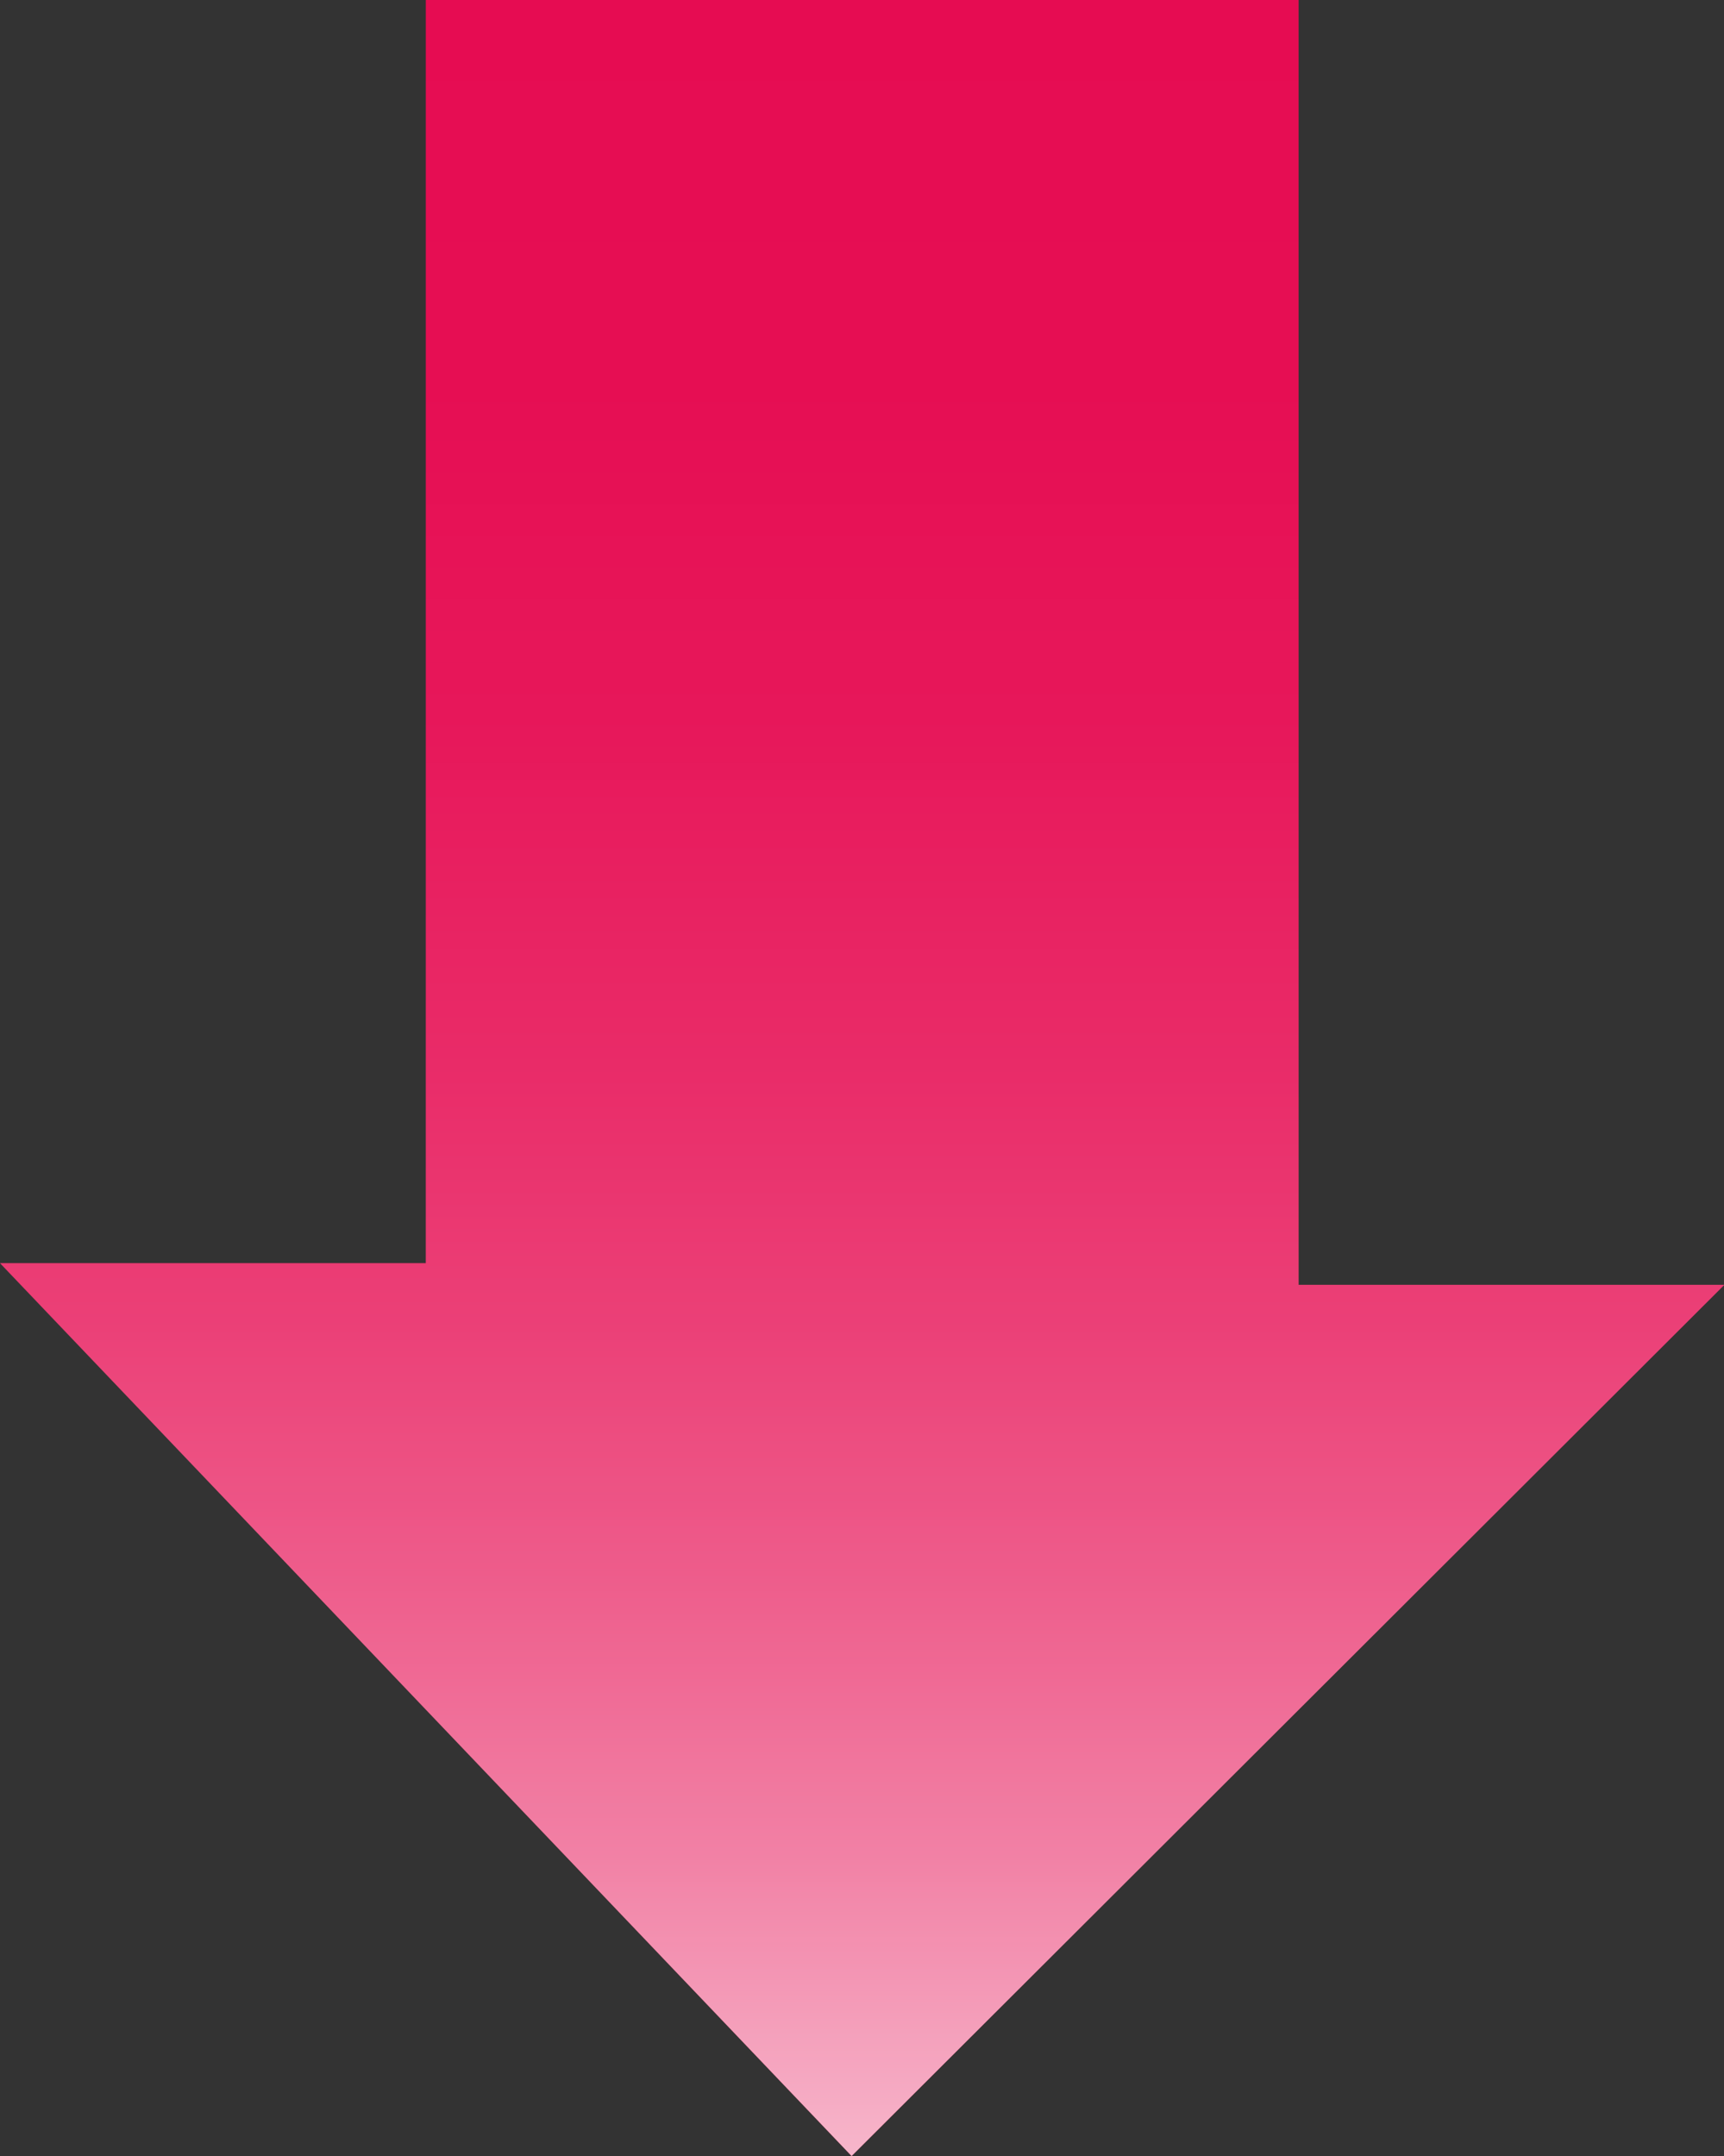
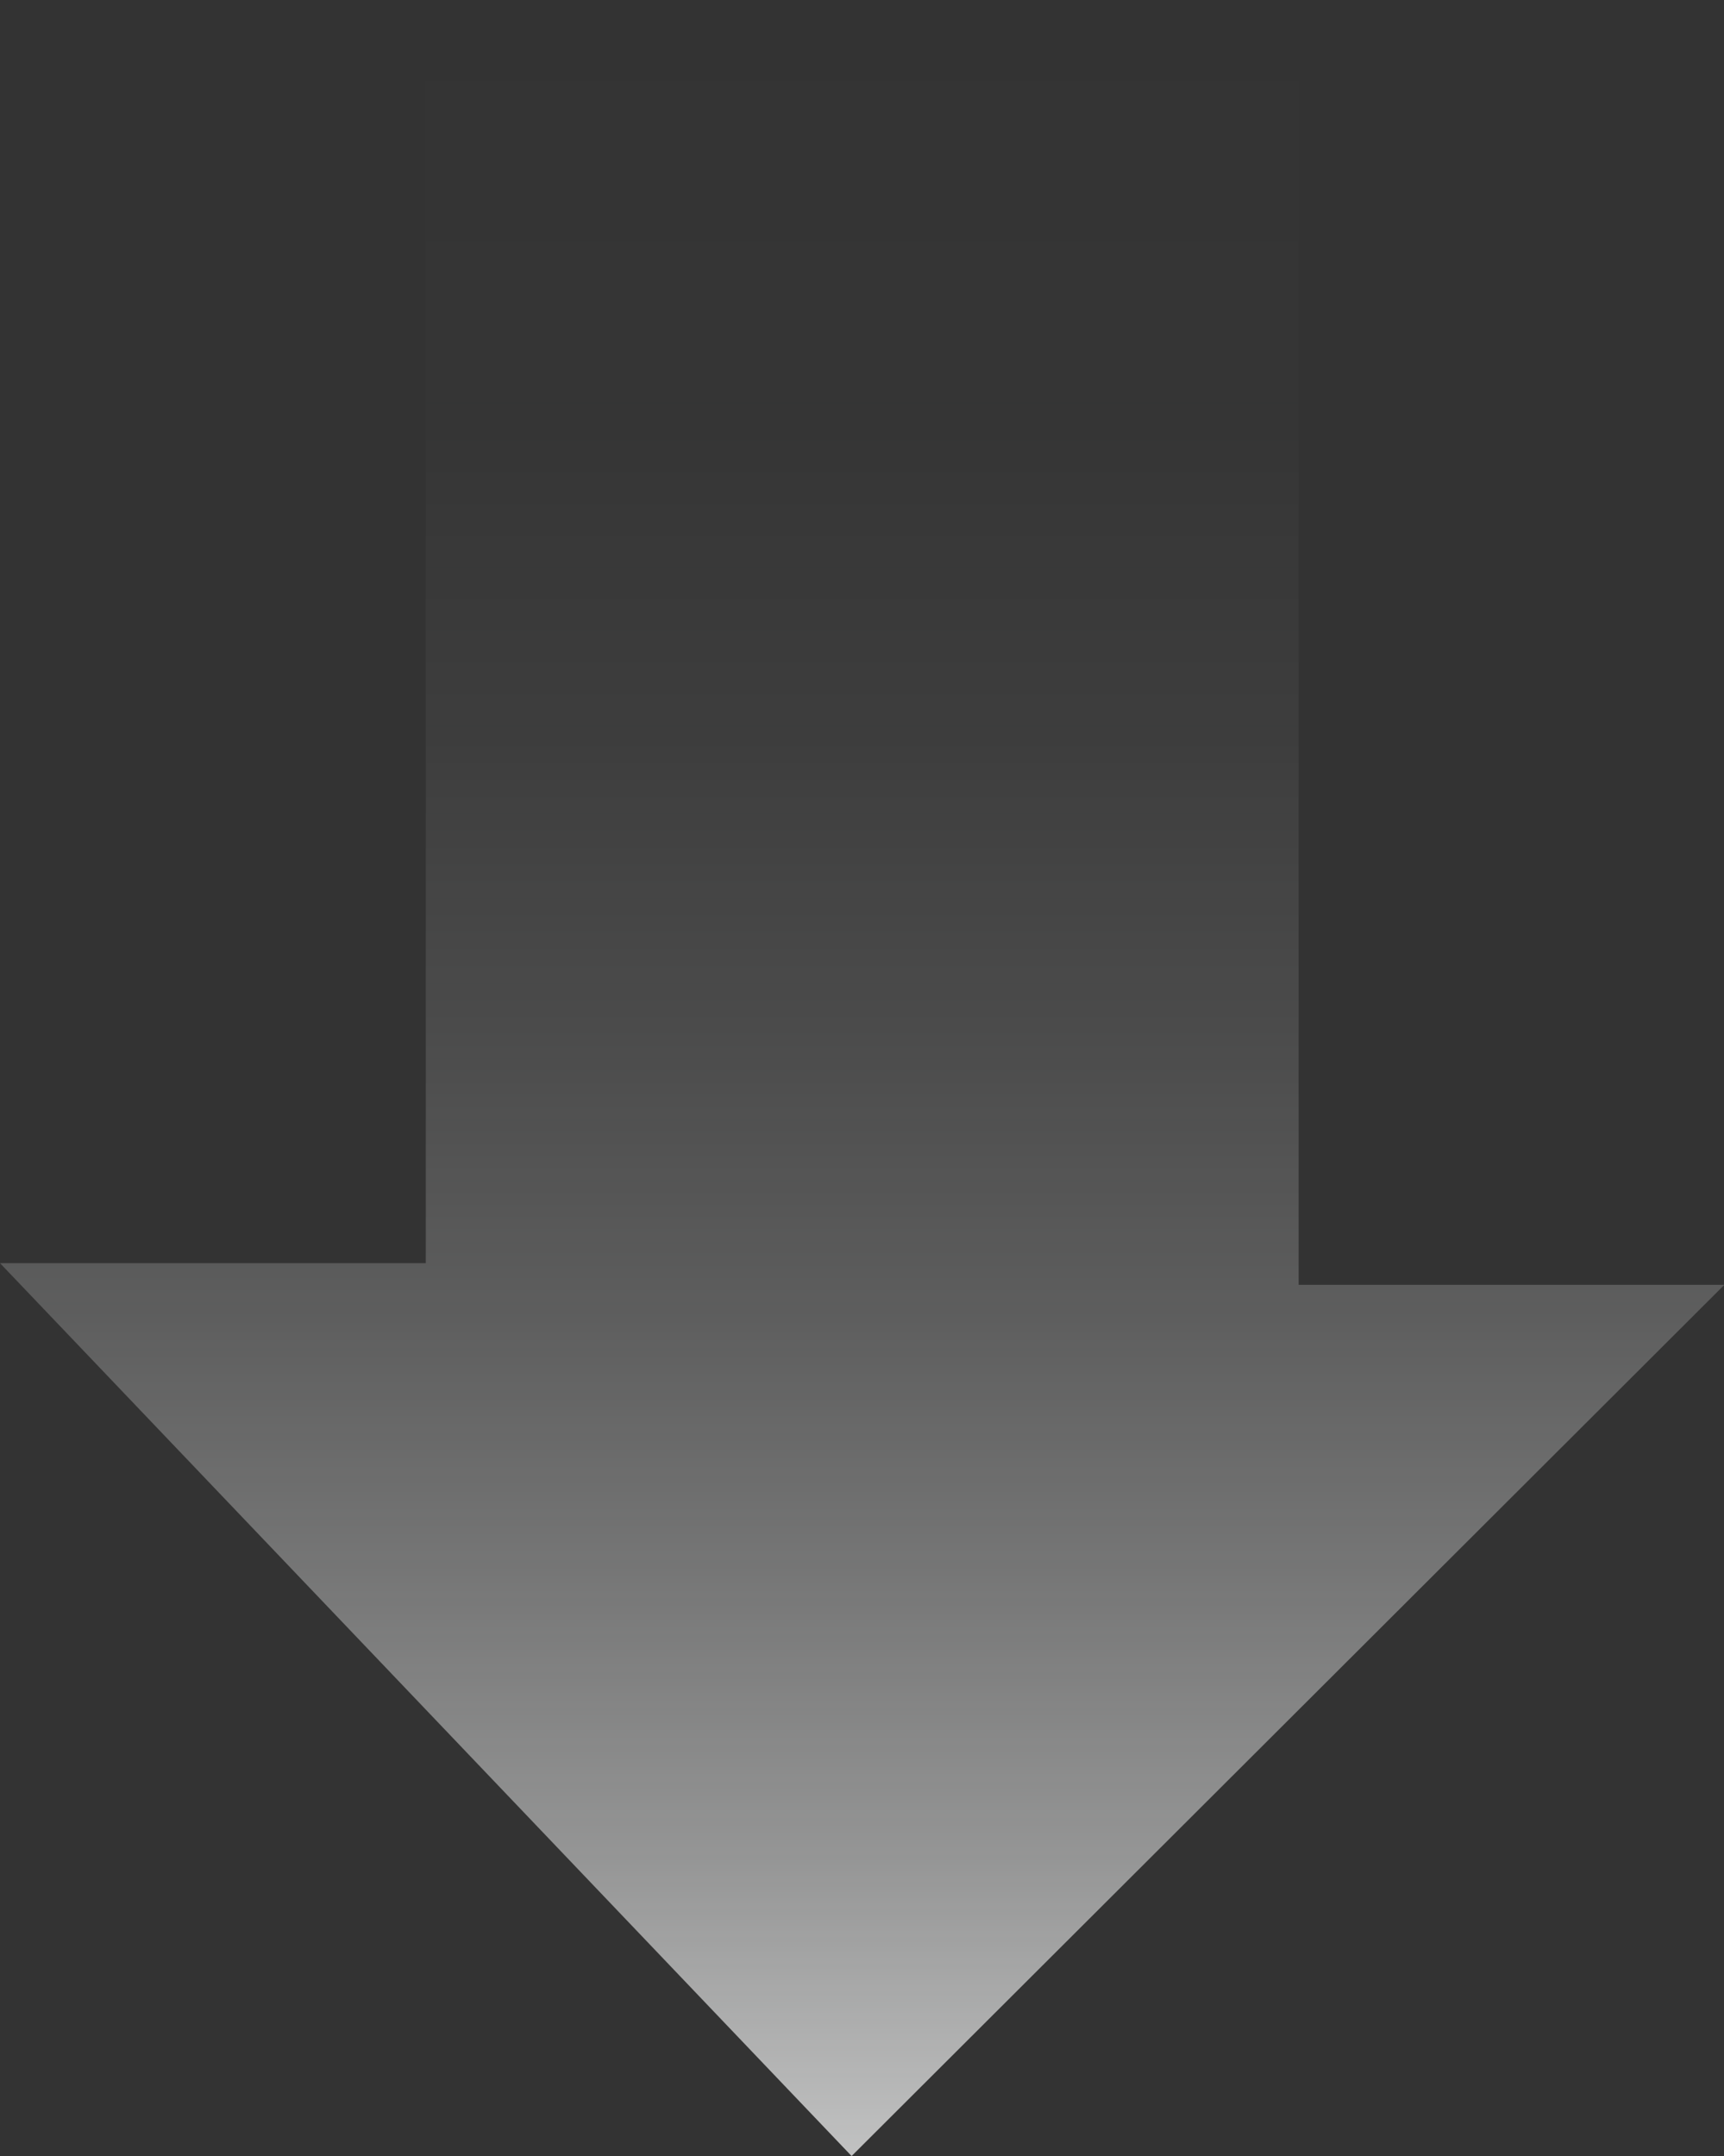
<svg xmlns="http://www.w3.org/2000/svg" id="レイヤー_1" data-name="レイヤー 1" viewBox="0 0 40.61 50.78">
  <rect x="0" y="0" width="40.61" height="50.78" fill="#333333" stroke="none" />
  <defs>
    <linearGradient id="名称未設定グラデーション_3" x1="20.31" x2="20.31" y2="50.78" gradientUnits="userSpaceOnUse">
      <stop offset="0" stop-color="#feffff" stop-opacity="0" />
      <stop offset="0.19" stop-color="#feffff" stop-opacity="0.01" />
      <stop offset="0.34" stop-color="#feffff" stop-opacity="0.05" />
      <stop offset="0.48" stop-color="#feffff" stop-opacity="0.12" />
      <stop offset="0.61" stop-color="#feffff" stop-opacity="0.21" />
      <stop offset="0.73" stop-color="#feffff" stop-opacity="0.33" />
      <stop offset="0.86" stop-color="#feffff" stop-opacity="0.48" />
      <stop offset="0.97" stop-color="#feffff" stop-opacity="0.65" />
      <stop offset="1" stop-color="#feffff" stop-opacity="0.7" />
    </linearGradient>
  </defs>
  <g id="矢印_6" data-name="矢印 6">
-     <polygon points="40.62 30.26 30.59 30.26 30.59 0 10.03 0 10.03 29.75 0 29.75 20.06 50.78 40.62 30.26" style="fill:#e60c52;isolation:isolate" />
    <polygon points="40.62 30.26 30.59 30.26 30.59 0 10.03 0 10.03 29.75 0 29.75 20.06 50.78 40.62 30.26" style="fill:url(#名称未設定グラデーション_3)" />
  </g>
</svg>